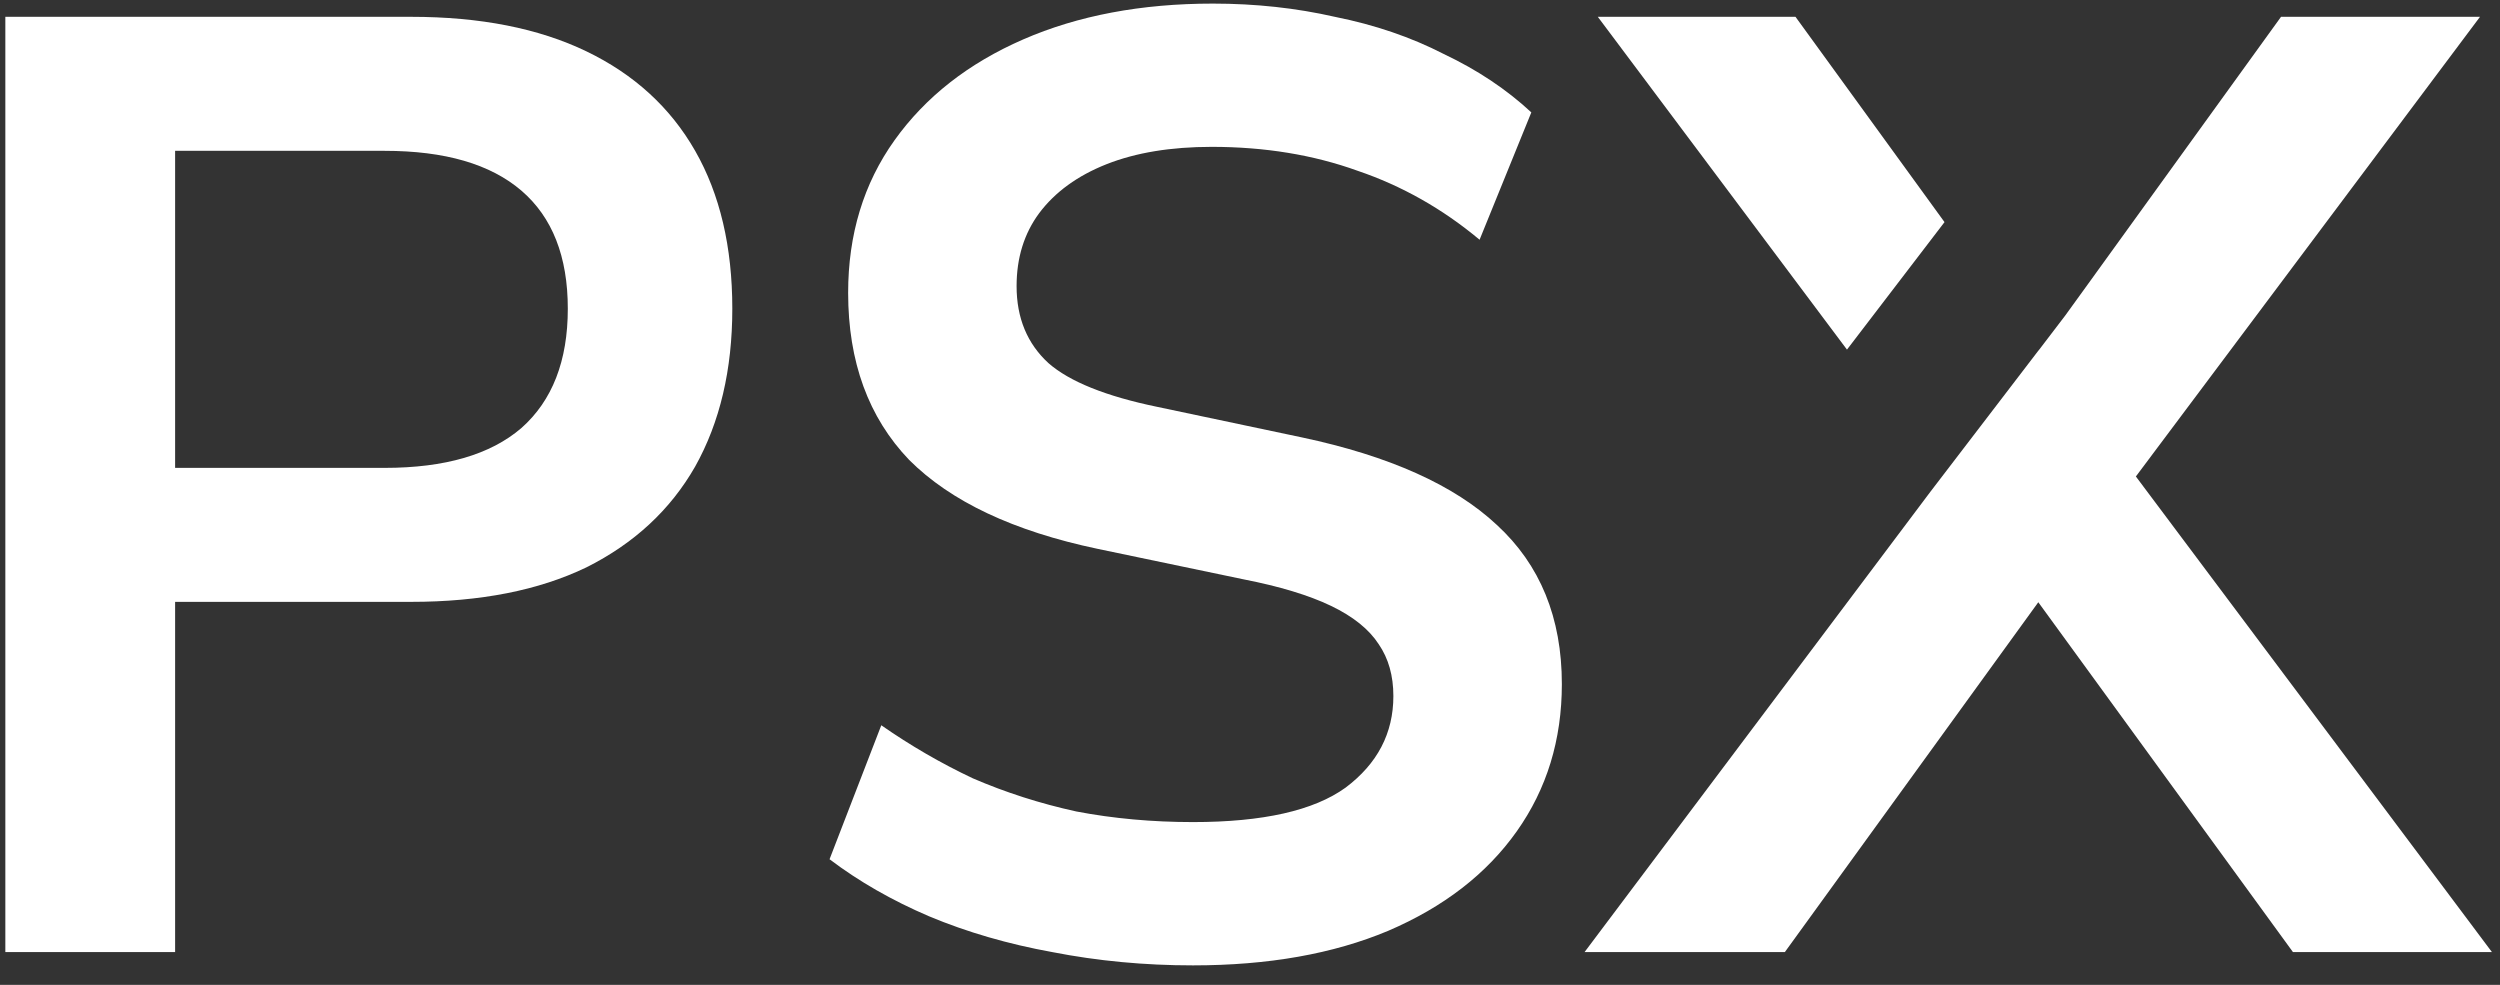
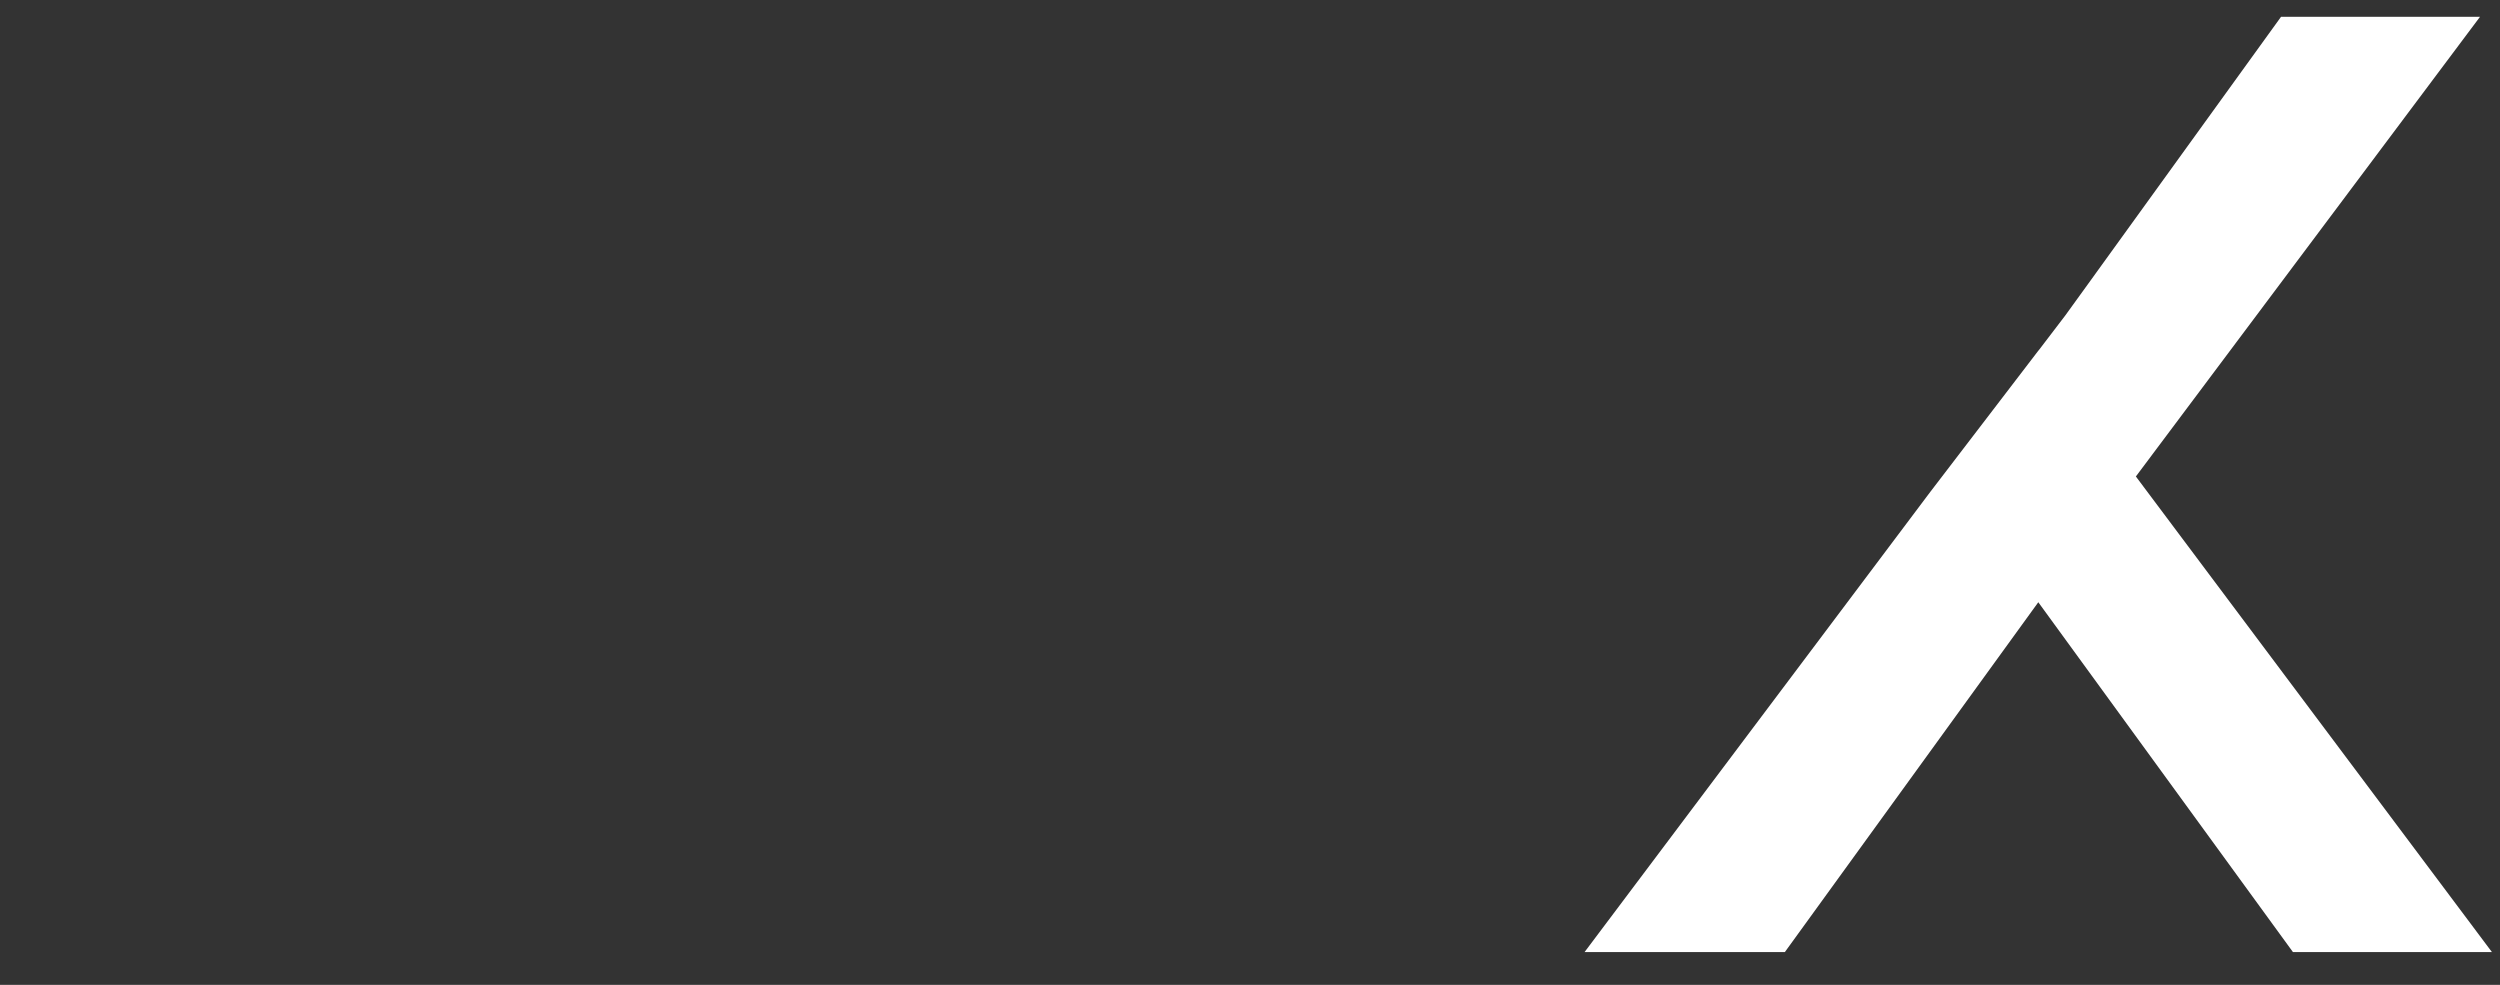
<svg xmlns="http://www.w3.org/2000/svg" width="66" height="26" viewBox="0 0 66 26" fill="none">
  <rect x="0" y="0" width="66" height="26" fill="#333333" stroke="none" />
-   <path d="M31.496 25.486C30.212 25.486 28.975 25.369 27.784 25.136C26.617 24.925 25.531 24.61 24.527 24.19C23.546 23.77 22.671 23.268 21.9 22.684L23.266 19.147C24.037 19.684 24.842 20.151 25.683 20.548C26.547 20.921 27.457 21.213 28.415 21.423C29.395 21.61 30.422 21.703 31.496 21.703C33.341 21.703 34.684 21.4 35.524 20.793C36.364 20.162 36.785 19.357 36.785 18.376C36.785 17.839 36.656 17.384 36.4 17.01C36.143 16.613 35.722 16.275 35.139 15.995C34.555 15.715 33.785 15.481 32.827 15.294L28.975 14.489C26.757 14.022 25.099 13.24 24.002 12.142C22.928 11.022 22.391 9.551 22.391 7.73C22.391 6.189 22.799 4.846 23.616 3.702C24.434 2.558 25.566 1.671 27.014 1.04C28.461 0.41 30.131 0.095 32.022 0.095C33.142 0.095 34.217 0.211 35.244 0.445C36.294 0.655 37.252 0.982 38.116 1.426C39.003 1.846 39.773 2.359 40.427 2.967L39.061 6.329C38.081 5.511 37.007 4.904 35.839 4.508C34.672 4.087 33.388 3.877 31.987 3.877C30.913 3.877 29.991 4.029 29.22 4.332C28.45 4.636 27.854 5.068 27.434 5.628C27.037 6.165 26.838 6.807 26.838 7.554C26.838 8.395 27.119 9.072 27.679 9.586C28.239 10.076 29.197 10.461 30.551 10.741L34.368 11.547C36.68 12.037 38.396 12.808 39.517 13.858C40.661 14.909 41.233 16.31 41.233 18.061C41.233 19.532 40.836 20.828 40.042 21.948C39.248 23.069 38.116 23.945 36.645 24.575C35.197 25.182 33.481 25.486 31.496 25.486Z" fill="white" />
-   <path d="M0.141 25.135V0.444H10.857C12.678 0.444 14.22 0.748 15.48 1.355C16.741 1.962 17.698 2.838 18.352 3.982C19.006 5.126 19.333 6.515 19.333 8.149C19.333 9.76 19.006 11.149 18.352 12.317C17.698 13.461 16.741 14.348 15.48 14.979C14.22 15.586 12.678 15.889 10.857 15.889H4.623V25.135H0.141ZM4.623 12.352H10.157C11.745 12.352 12.947 12.002 13.764 11.301C14.581 10.577 14.99 9.527 14.99 8.149C14.99 6.772 14.581 5.733 13.764 5.032C12.947 4.332 11.745 3.982 10.157 3.982H4.623V12.352Z" fill="white" />
  <path d="M50.958 12.988L41.832 25.135H47.12L53.811 15.899L60.534 25.135H65.787L56.387 12.579L65.472 0.444H60.219L55.336 7.204L55.299 7.256L54.52 8.333L53.835 9.231L53.805 9.267L50.958 12.988Z" fill="white" />
-   <path d="M48.76 9.23L42.182 0.444H47.401L51.335 5.864L48.76 9.23Z" fill="white" />
</svg>